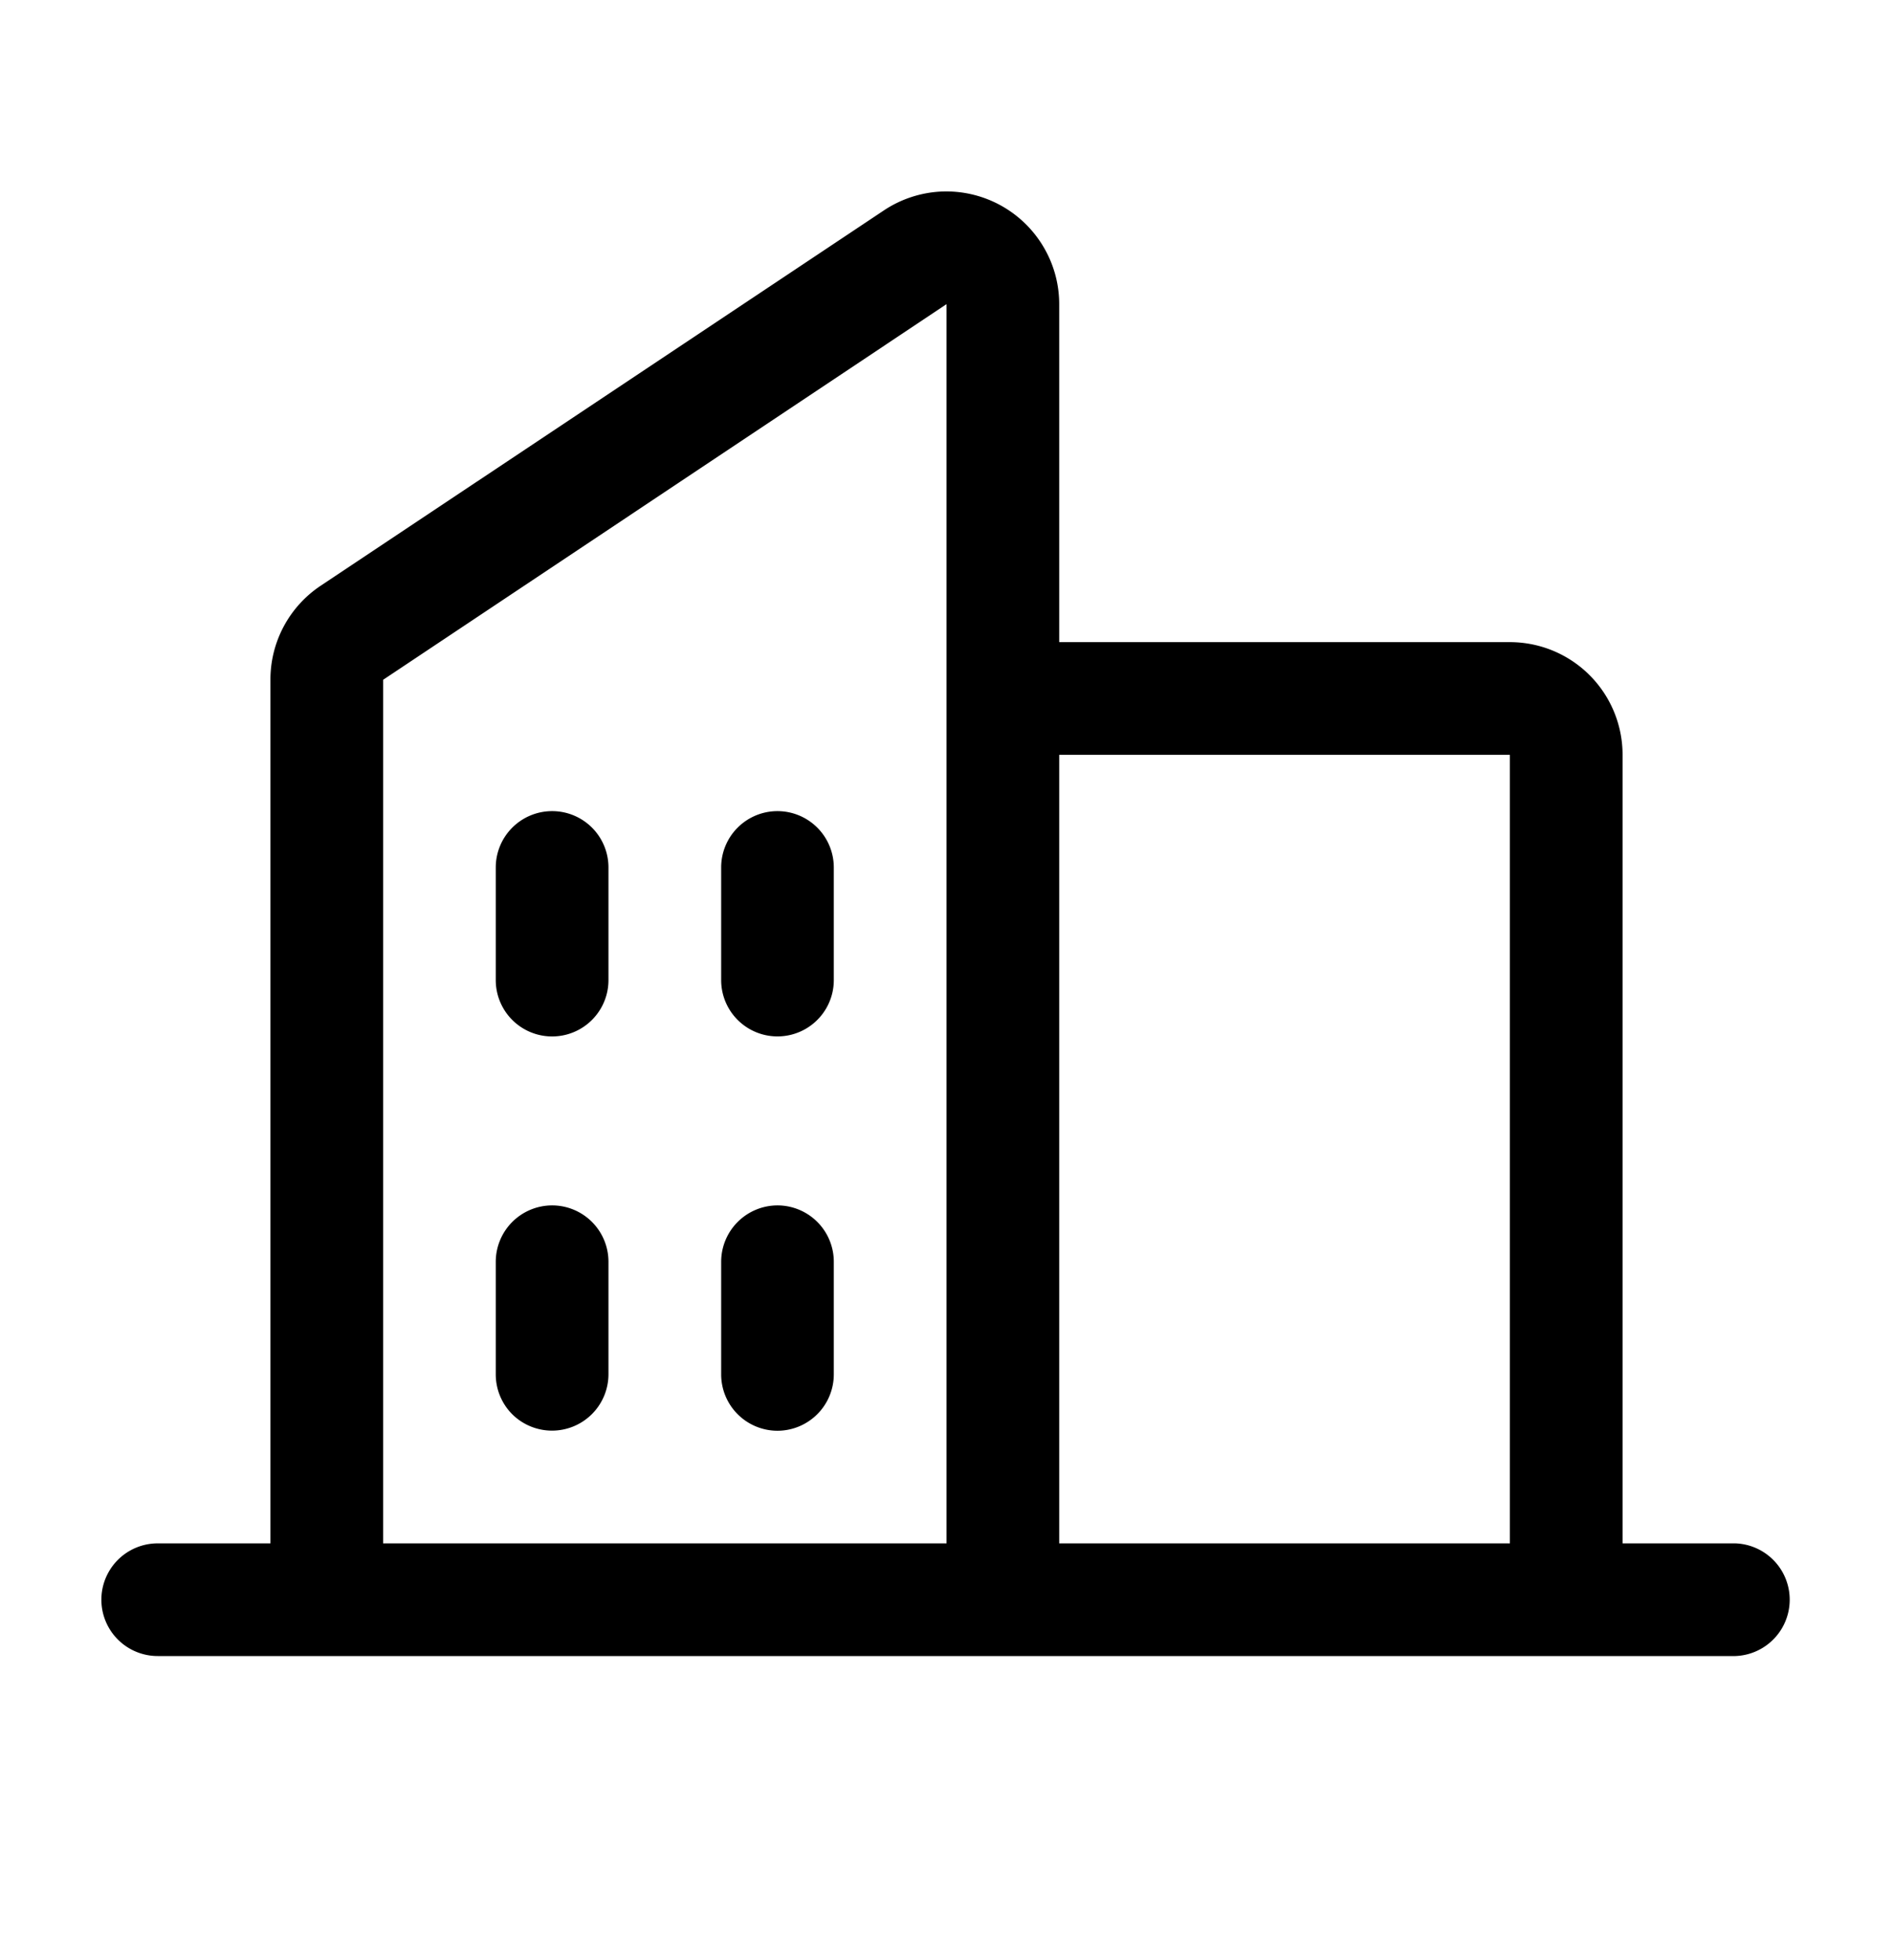
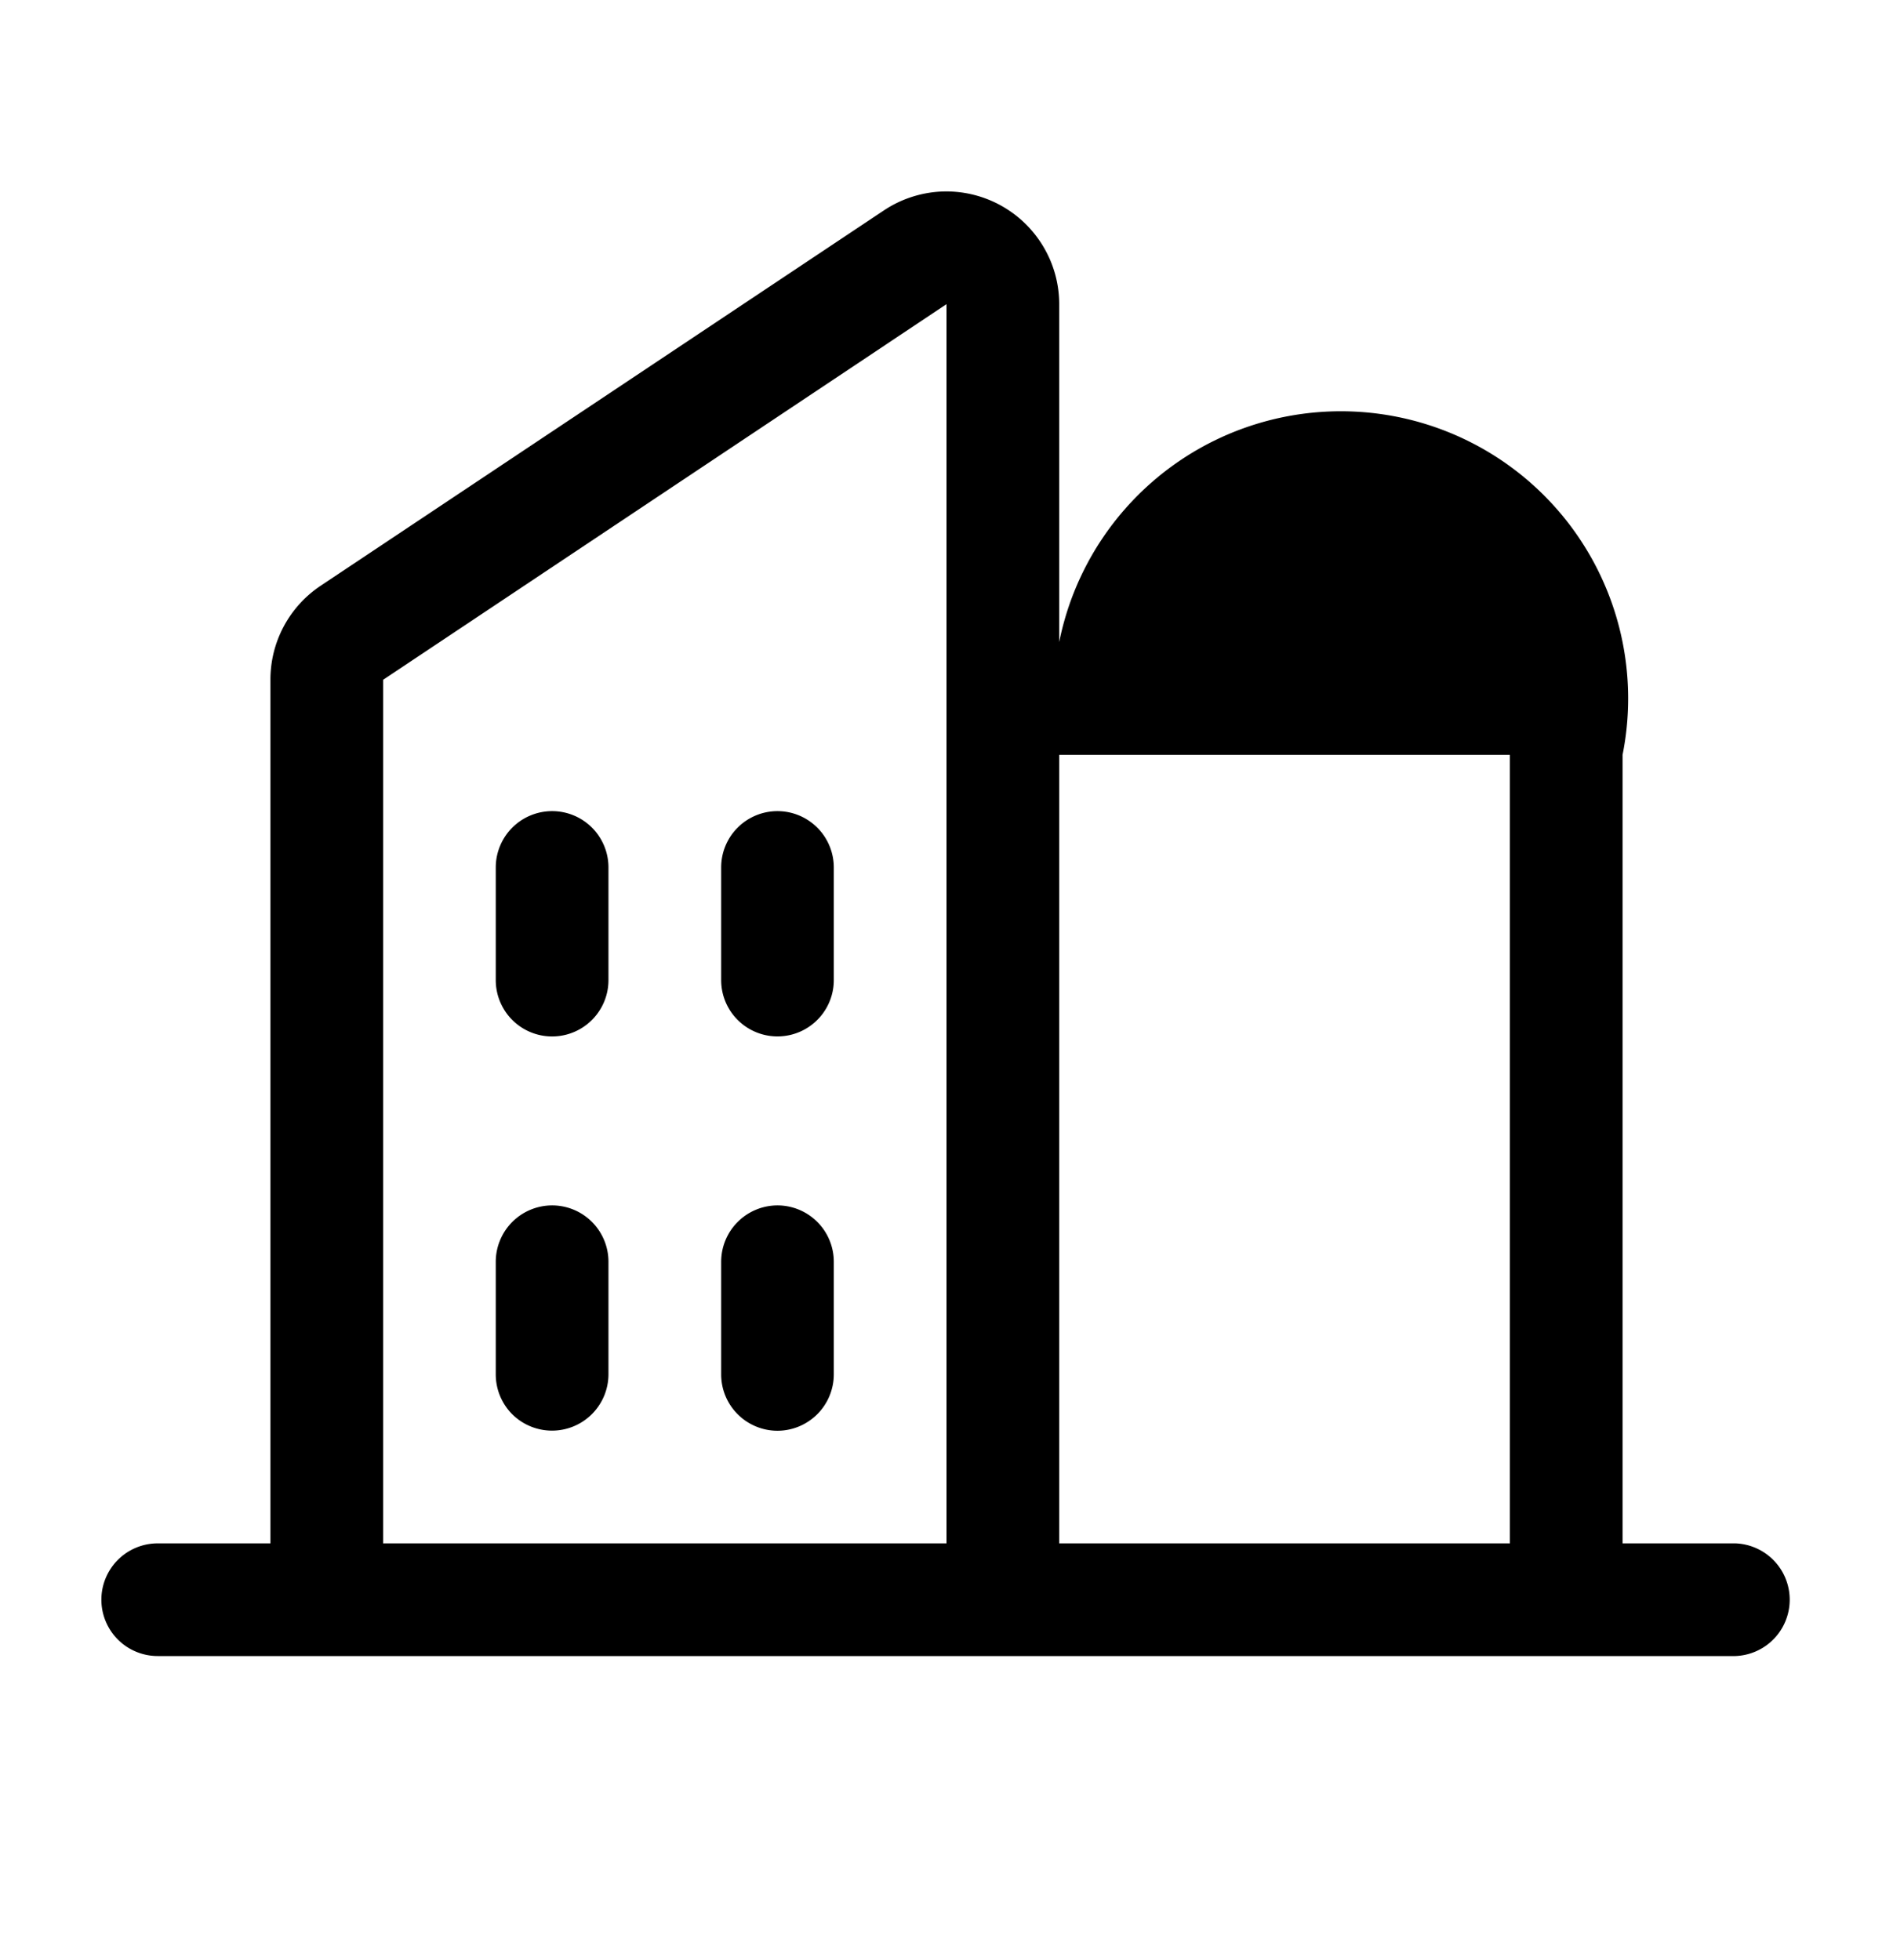
<svg xmlns="http://www.w3.org/2000/svg" width="28" height="29" fill="none" viewBox="0 0 28 29">
-   <path fill="#000" d="M13.919 2.834a1.67 1.67 0 0 1 1.51.809c.156.259.238.555.238.857v5h6.666A1.667 1.667 0 0 1 24 11.167v11.666h1.667a.834.834 0 0 1 0 1.667H2.333a.833.833 0 0 1 0-1.667H4V10.057a1.668 1.668 0 0 1 .741-1.39l8.334-5.555c.251-.167.543-.263.844-.278Zm-8.252 7.223v12.776H14V4.5l-8.333 5.557Zm10 1.11v11.666h6.666V11.167h-6.666Zm-7.5 6.666a.834.834 0 0 1 .833.834v1.666a.835.835 0 0 1-1.423.59.835.835 0 0 1-.244-.59v-1.666a.835.835 0 0 1 .834-.834Zm3.333 0a.834.834 0 0 1 .833.834v1.666a.835.835 0 0 1-.833.834.834.834 0 0 1-.833-.834v-1.666a.835.835 0 0 1 .833-.834ZM8.167 12a.833.833 0 0 1 .833.833V14.5a.833.833 0 0 1-1.667 0v-1.667A.834.834 0 0 1 8.167 12Zm3.333 0a.834.834 0 0 1 .833.833V14.5a.833.833 0 0 1-1.666 0v-1.667A.833.833 0 0 1 11.5 12Z" />
+   <path fill="#000" d="M13.919 2.834a1.67 1.67 0 0 1 1.51.809c.156.259.238.555.238.857v5A1.667 1.667 0 0 1 24 11.167v11.666h1.667a.834.834 0 0 1 0 1.667H2.333a.833.833 0 0 1 0-1.667H4V10.057a1.668 1.668 0 0 1 .741-1.39l8.334-5.555c.251-.167.543-.263.844-.278Zm-8.252 7.223v12.776H14V4.5l-8.333 5.557Zm10 1.11v11.666h6.666V11.167h-6.666Zm-7.5 6.666a.834.834 0 0 1 .833.834v1.666a.835.835 0 0 1-1.423.59.835.835 0 0 1-.244-.59v-1.666a.835.835 0 0 1 .834-.834Zm3.333 0a.834.834 0 0 1 .833.834v1.666a.835.835 0 0 1-.833.834.834.834 0 0 1-.833-.834v-1.666a.835.835 0 0 1 .833-.834ZM8.167 12a.833.833 0 0 1 .833.833V14.5a.833.833 0 0 1-1.667 0v-1.667A.834.834 0 0 1 8.167 12Zm3.333 0a.834.834 0 0 1 .833.833V14.5a.833.833 0 0 1-1.666 0v-1.667A.833.833 0 0 1 11.5 12Z" />
</svg>